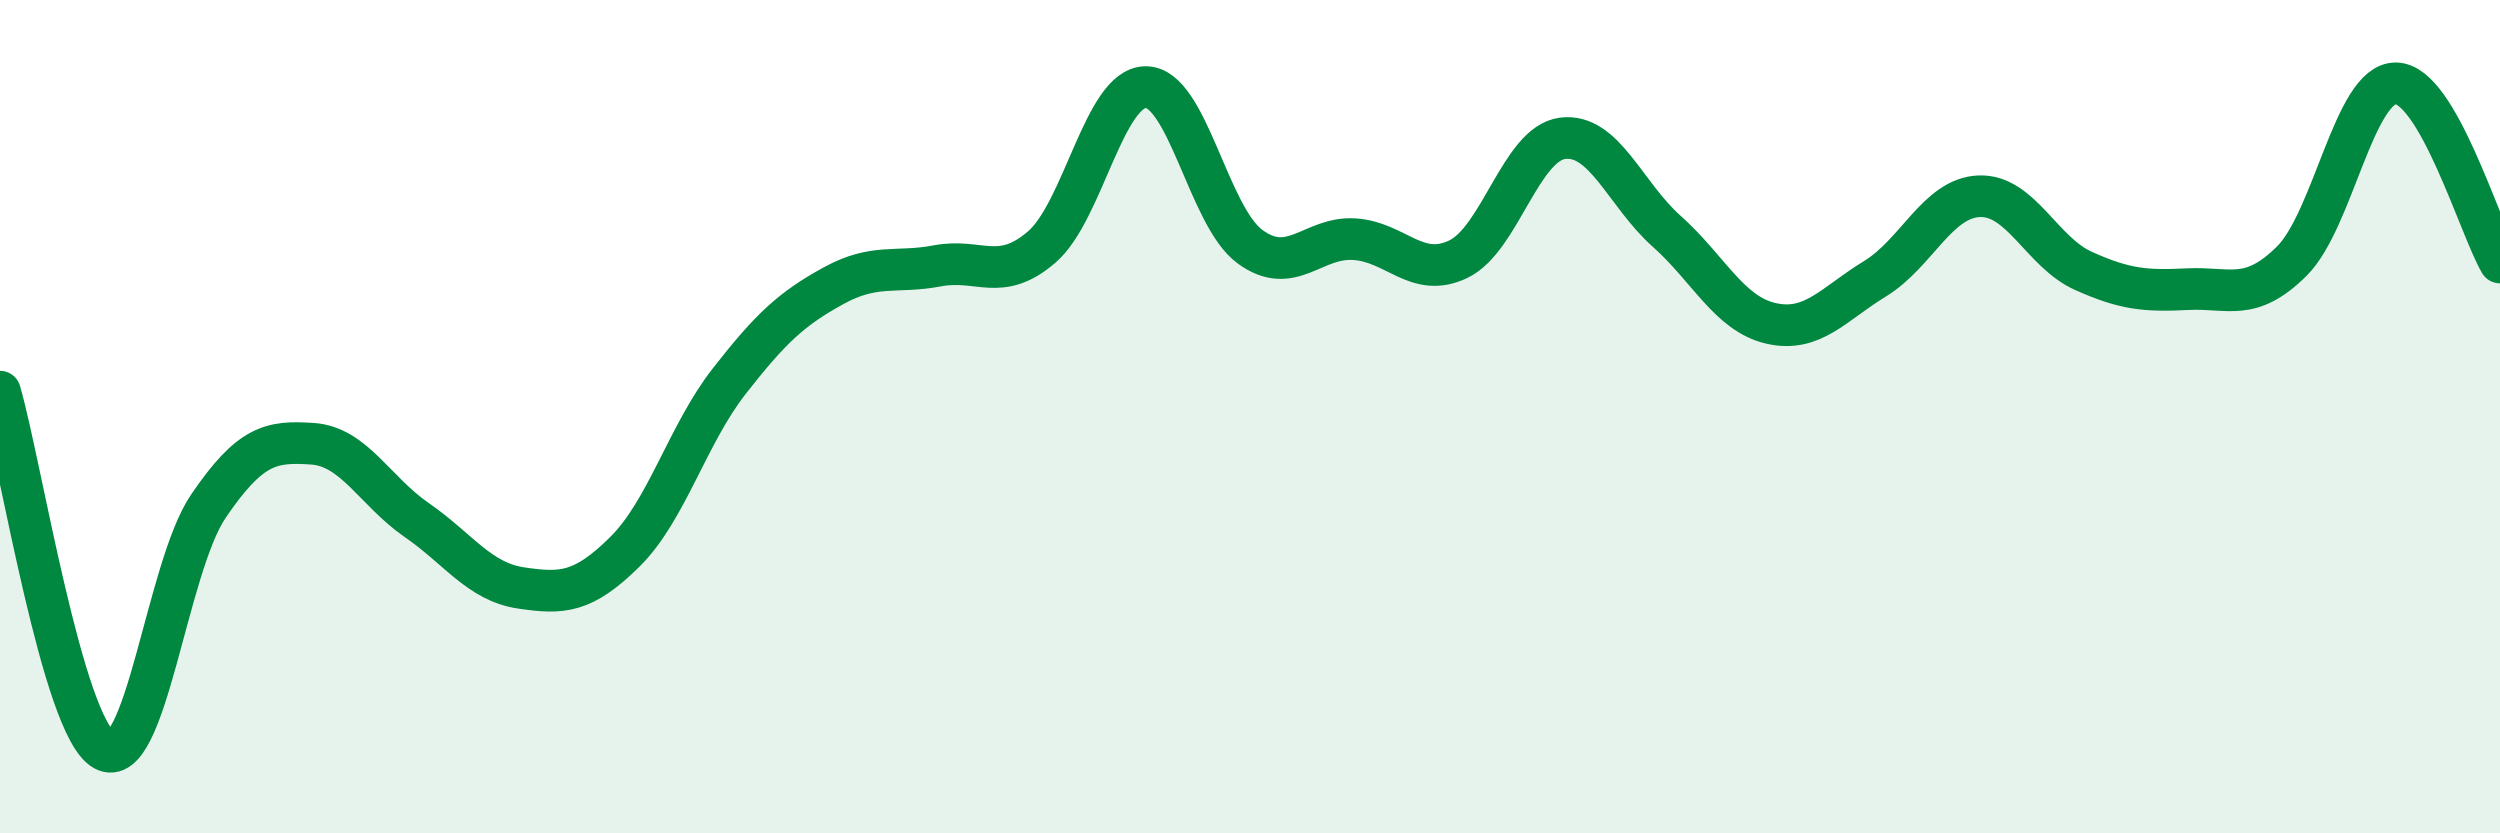
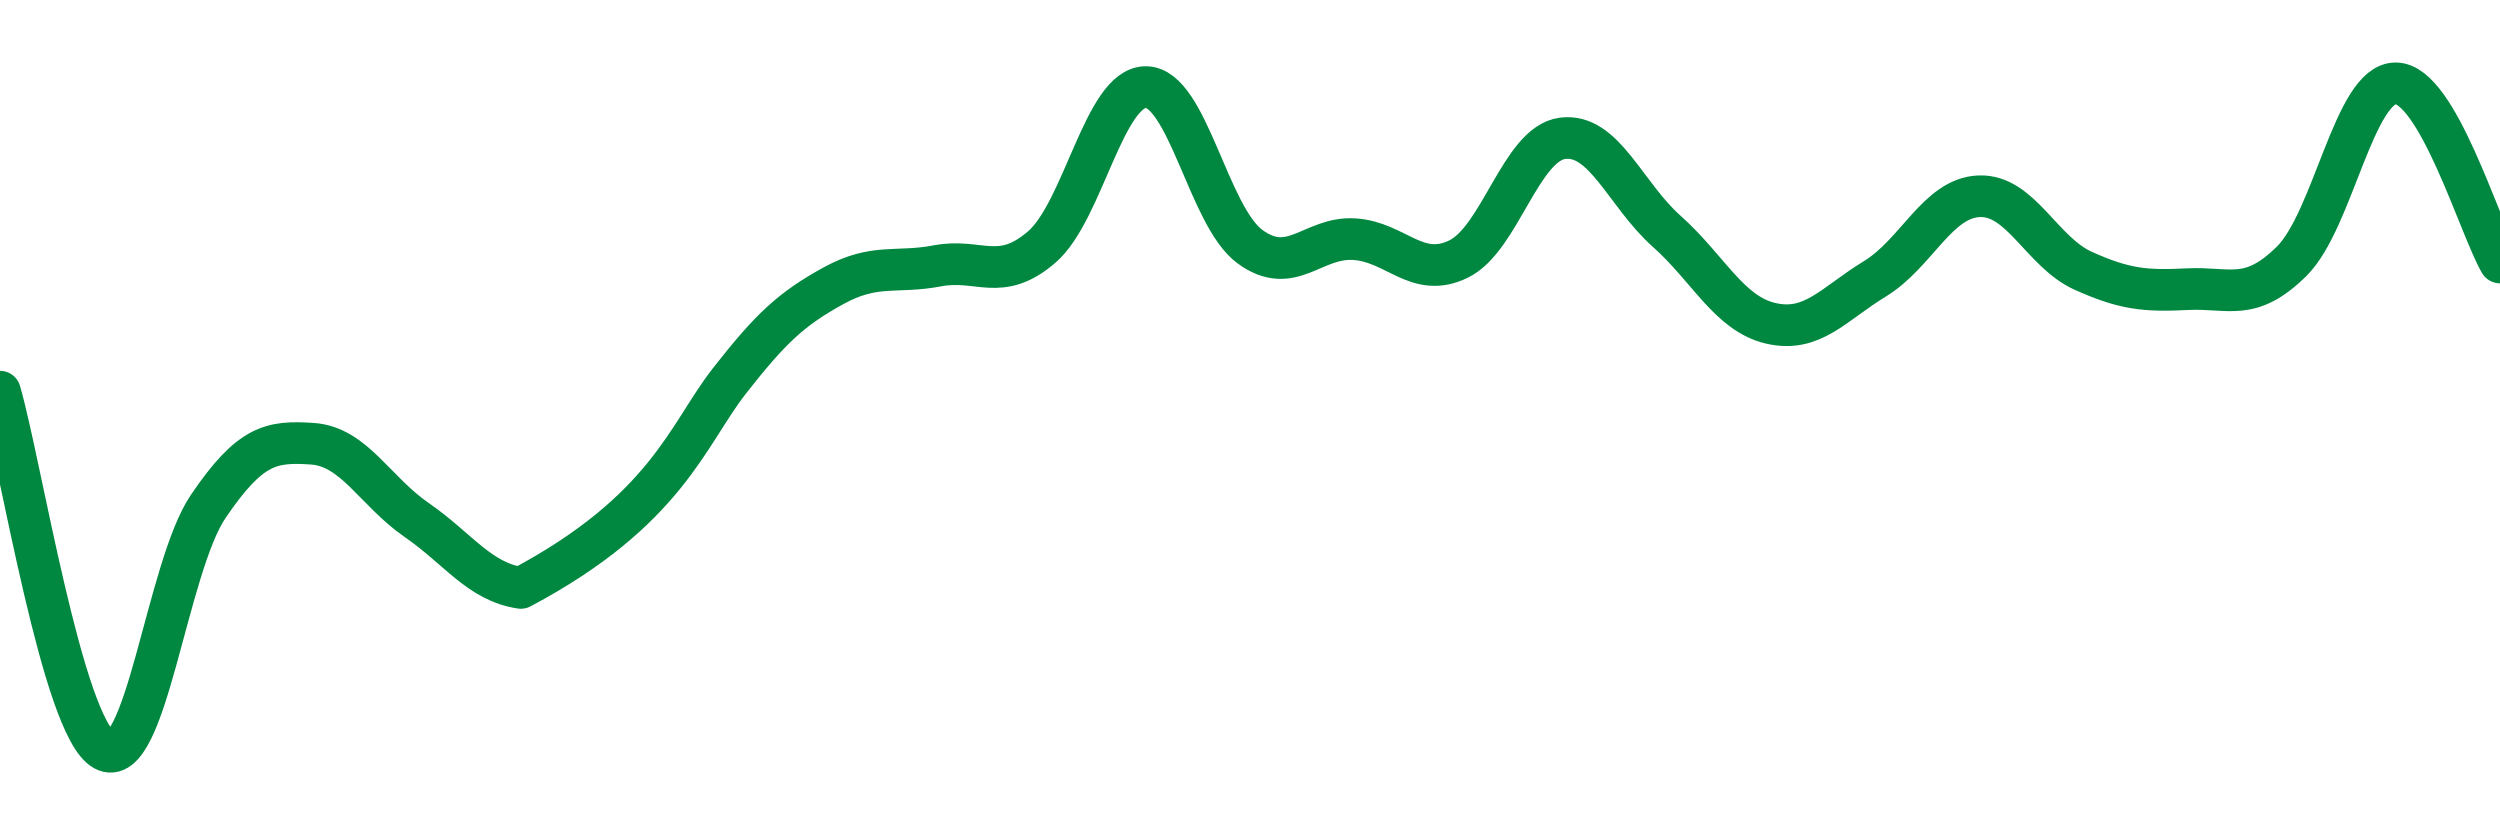
<svg xmlns="http://www.w3.org/2000/svg" width="60" height="20" viewBox="0 0 60 20">
-   <path d="M 0,9.4 C 0.5,11.12 1.5,17.45 2.5,18 C 3.5,18.55 4,13.62 5,12.15 C 6,10.68 6.5,10.58 7.5,10.65 C 8.5,10.72 9,11.79 10,12.48 C 11,13.17 11.5,13.96 12.5,14.11 C 13.5,14.26 14,14.23 15,13.24 C 16,12.25 16.5,10.43 17.5,9.15 C 18.5,7.87 19,7.41 20,6.86 C 21,6.31 21.5,6.57 22.5,6.38 C 23.5,6.19 24,6.79 25,5.93 C 26,5.07 26.5,2.09 27.5,2.09 C 28.5,2.09 29,5.19 30,5.92 C 31,6.65 31.5,5.68 32.5,5.74 C 33.5,5.8 34,6.7 35,6.22 C 36,5.74 36.5,3.45 37.5,3.32 C 38.5,3.19 39,4.66 40,5.55 C 41,6.44 41.5,7.53 42.5,7.76 C 43.5,7.99 44,7.3 45,6.69 C 46,6.08 46.5,4.75 47.5,4.71 C 48.5,4.67 49,6.05 50,6.5 C 51,6.95 51.5,6.99 52.5,6.94 C 53.5,6.89 54,7.26 55,6.27 C 56,5.28 56.5,1.99 57.5,2 C 58.5,2.01 59.5,5.44 60,6.3L60 20L0 20Z" fill="#008740" opacity="0.1" stroke-linecap="round" stroke-linejoin="round" />
-   <path d="M 0,9.4 C 0.5,11.12 1.5,17.45 2.5,18 C 3.5,18.55 4,13.62 5,12.15 C 6,10.68 6.5,10.58 7.5,10.65 C 8.5,10.72 9,11.79 10,12.48 C 11,13.17 11.5,13.96 12.5,14.11 C 13.5,14.26 14,14.23 15,13.24 C 16,12.25 16.5,10.43 17.5,9.15 C 18.5,7.87 19,7.41 20,6.86 C 21,6.31 21.5,6.57 22.5,6.38 C 23.5,6.19 24,6.79 25,5.93 C 26,5.07 26.5,2.09 27.5,2.09 C 28.5,2.09 29,5.19 30,5.92 C 31,6.65 31.5,5.68 32.5,5.74 C 33.5,5.8 34,6.7 35,6.22 C 36,5.74 36.5,3.45 37.5,3.32 C 38.5,3.19 39,4.66 40,5.55 C 41,6.44 41.5,7.53 42.5,7.76 C 43.5,7.99 44,7.3 45,6.69 C 46,6.08 46.5,4.75 47.5,4.71 C 48.5,4.67 49,6.05 50,6.5 C 51,6.95 51.5,6.99 52.5,6.94 C 53.5,6.89 54,7.26 55,6.27 C 56,5.28 56.5,1.99 57.5,2 C 58.5,2.01 59.5,5.44 60,6.3" stroke="#008740" stroke-width="1" fill="none" stroke-linecap="round" stroke-linejoin="round" />
+   <path d="M 0,9.4 C 0.5,11.12 1.5,17.45 2.5,18 C 3.5,18.55 4,13.62 5,12.15 C 6,10.68 6.5,10.58 7.5,10.65 C 8.5,10.72 9,11.79 10,12.48 C 11,13.17 11.5,13.96 12.5,14.11 C 16,12.25 16.5,10.43 17.5,9.15 C 18.5,7.87 19,7.41 20,6.86 C 21,6.31 21.5,6.57 22.5,6.38 C 23.5,6.19 24,6.79 25,5.93 C 26,5.07 26.5,2.09 27.5,2.09 C 28.5,2.09 29,5.19 30,5.92 C 31,6.65 31.5,5.68 32.5,5.74 C 33.5,5.8 34,6.7 35,6.22 C 36,5.74 36.5,3.45 37.5,3.32 C 38.5,3.19 39,4.66 40,5.55 C 41,6.44 41.5,7.53 42.5,7.76 C 43.5,7.99 44,7.3 45,6.69 C 46,6.08 46.5,4.75 47.5,4.71 C 48.5,4.67 49,6.05 50,6.5 C 51,6.95 51.5,6.99 52.5,6.94 C 53.5,6.89 54,7.26 55,6.27 C 56,5.28 56.5,1.99 57.5,2 C 58.5,2.01 59.5,5.44 60,6.3" stroke="#008740" stroke-width="1" fill="none" stroke-linecap="round" stroke-linejoin="round" />
</svg>